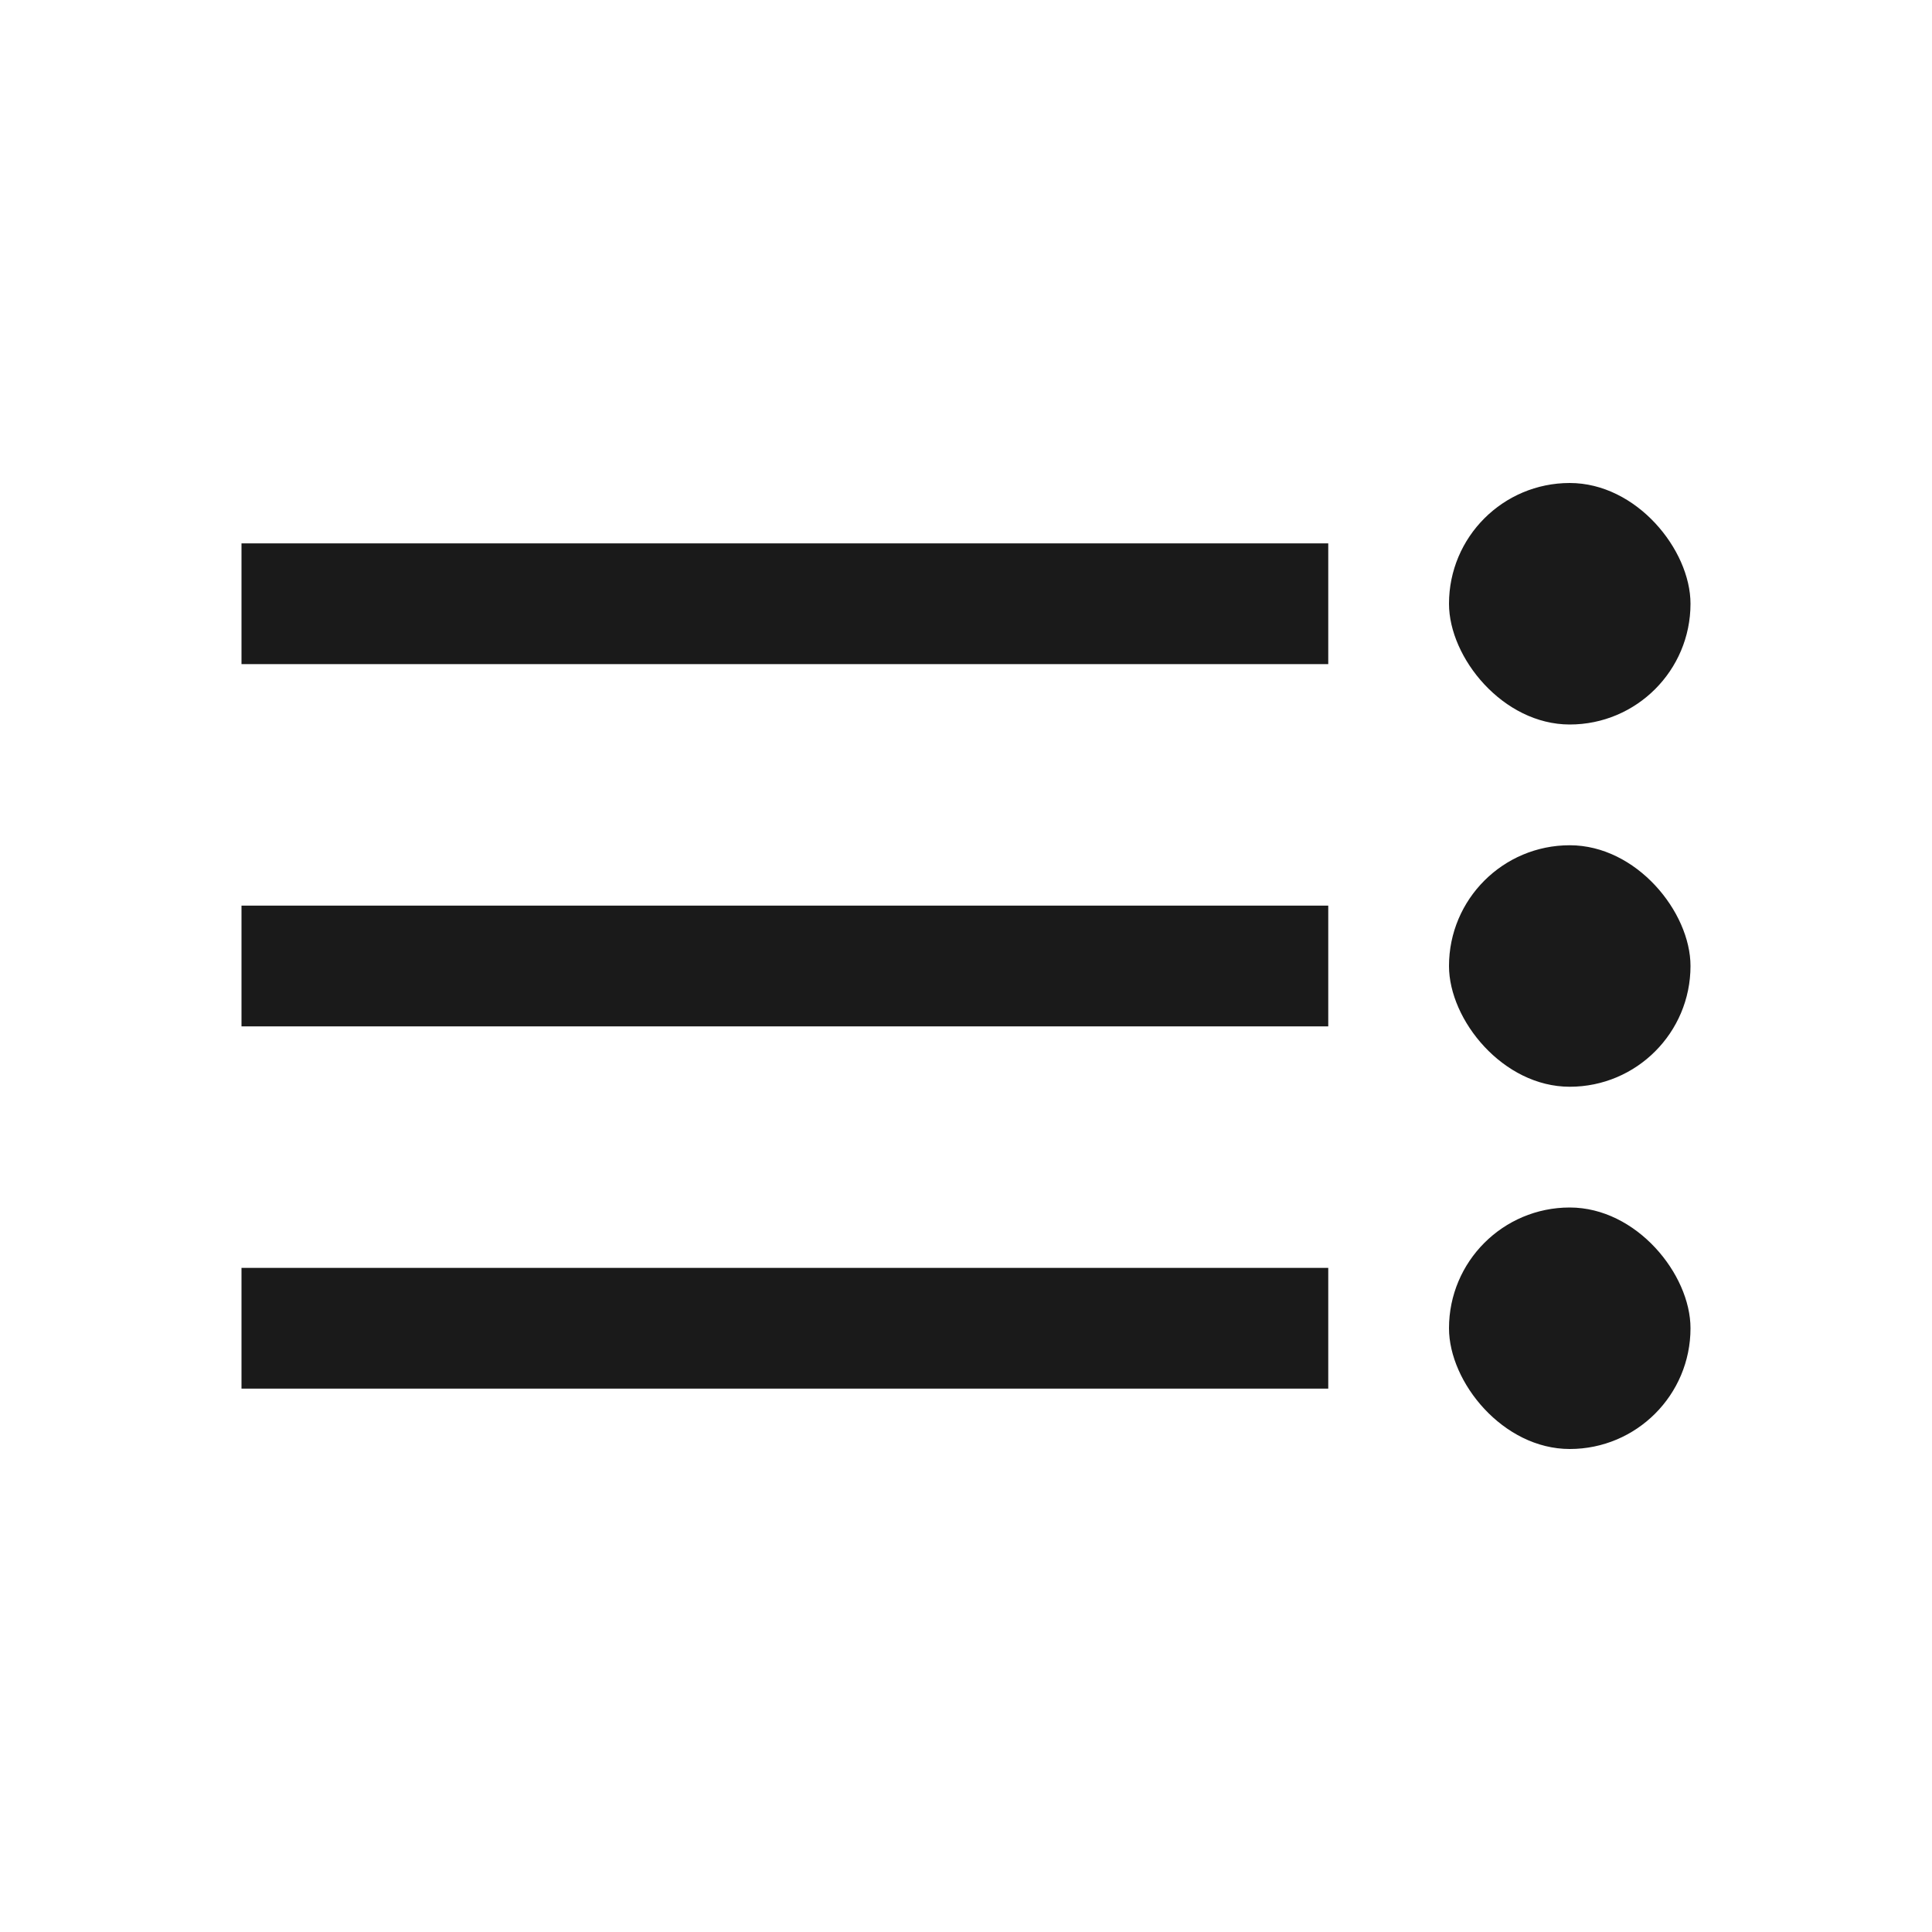
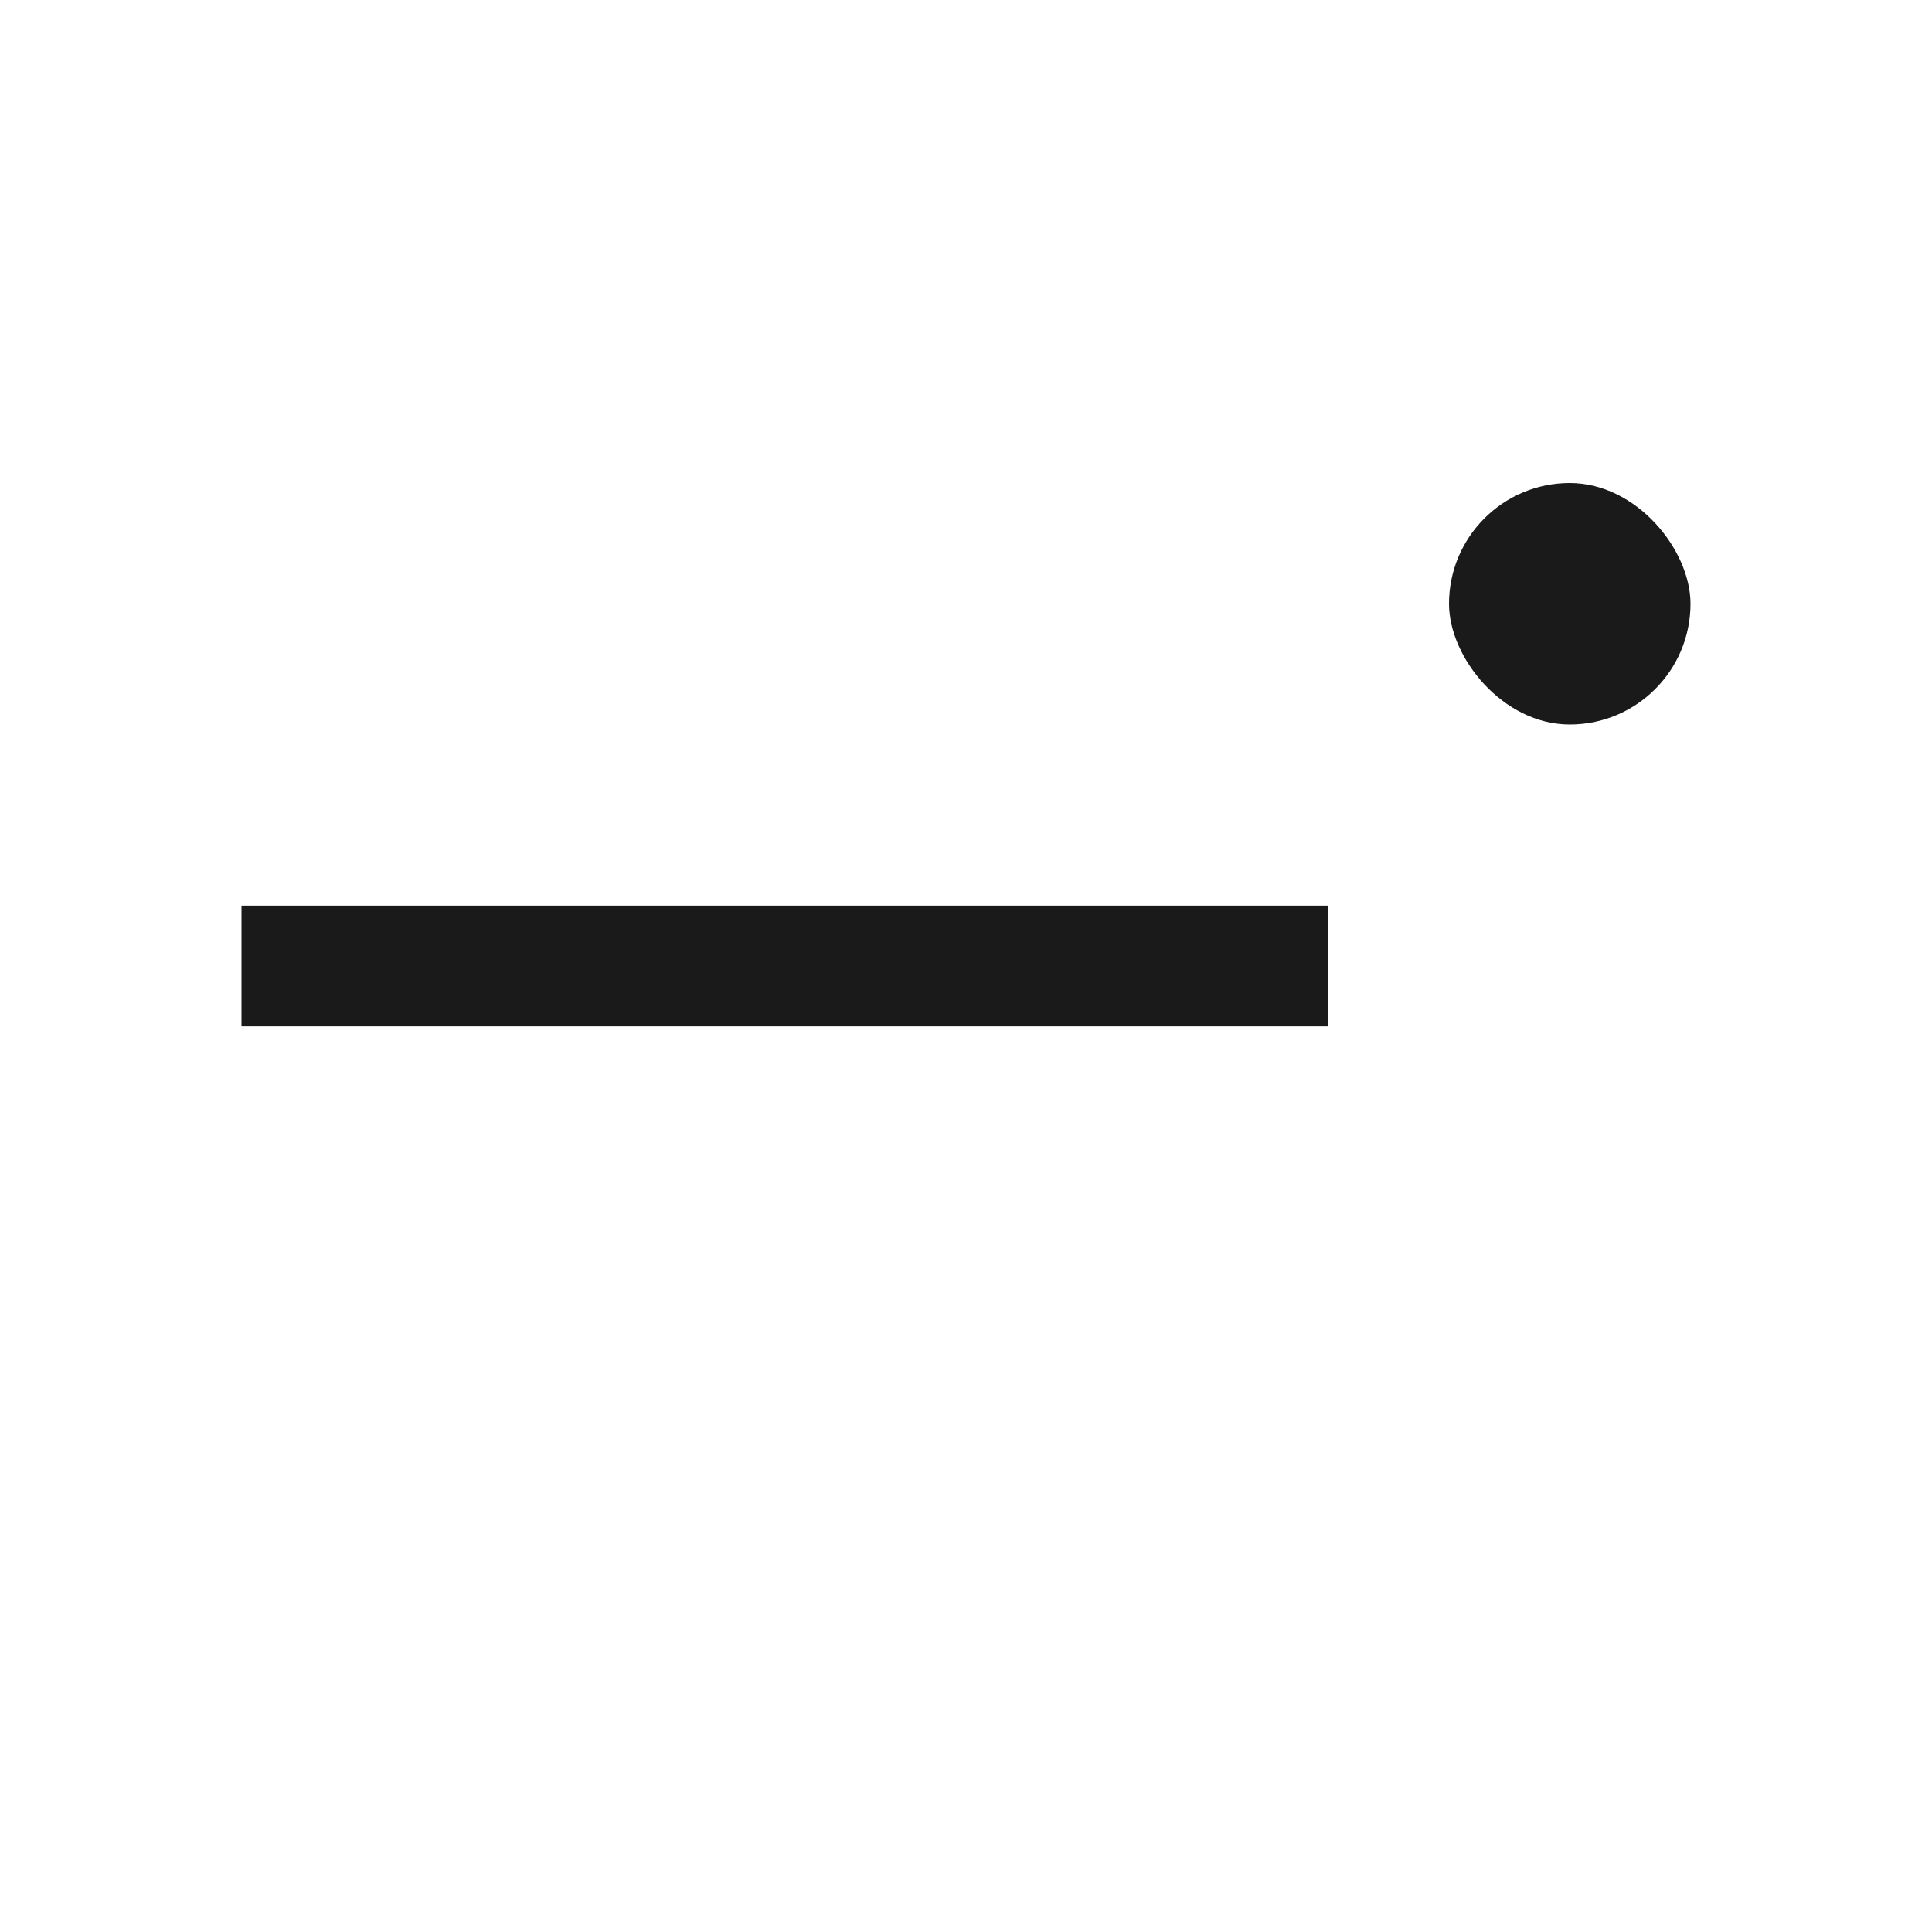
<svg xmlns="http://www.w3.org/2000/svg" width="32" height="32" viewBox="0 0 32 32">
  <defs>
    <style>.a{fill:none;}.b{fill:#1a1a1a;}</style>
  </defs>
-   <rect class="a" width="32" height="32" />
  <g transform="translate(-25 -83)">
-     <rect class="b" width="18" height="2" transform="translate(29 92)" />
    <rect class="b" width="18" height="2" transform="translate(29 98)" />
-     <rect class="b" width="18" height="2" transform="translate(29 104)" />
-     <rect class="b" width="4" height="4" rx="2" transform="translate(49 103)" />
-     <rect class="b" width="4" height="4" rx="2" transform="translate(49 97)" />
    <rect class="b" width="4" height="4" rx="2" transform="translate(49 91)" />
  </g>
</svg>